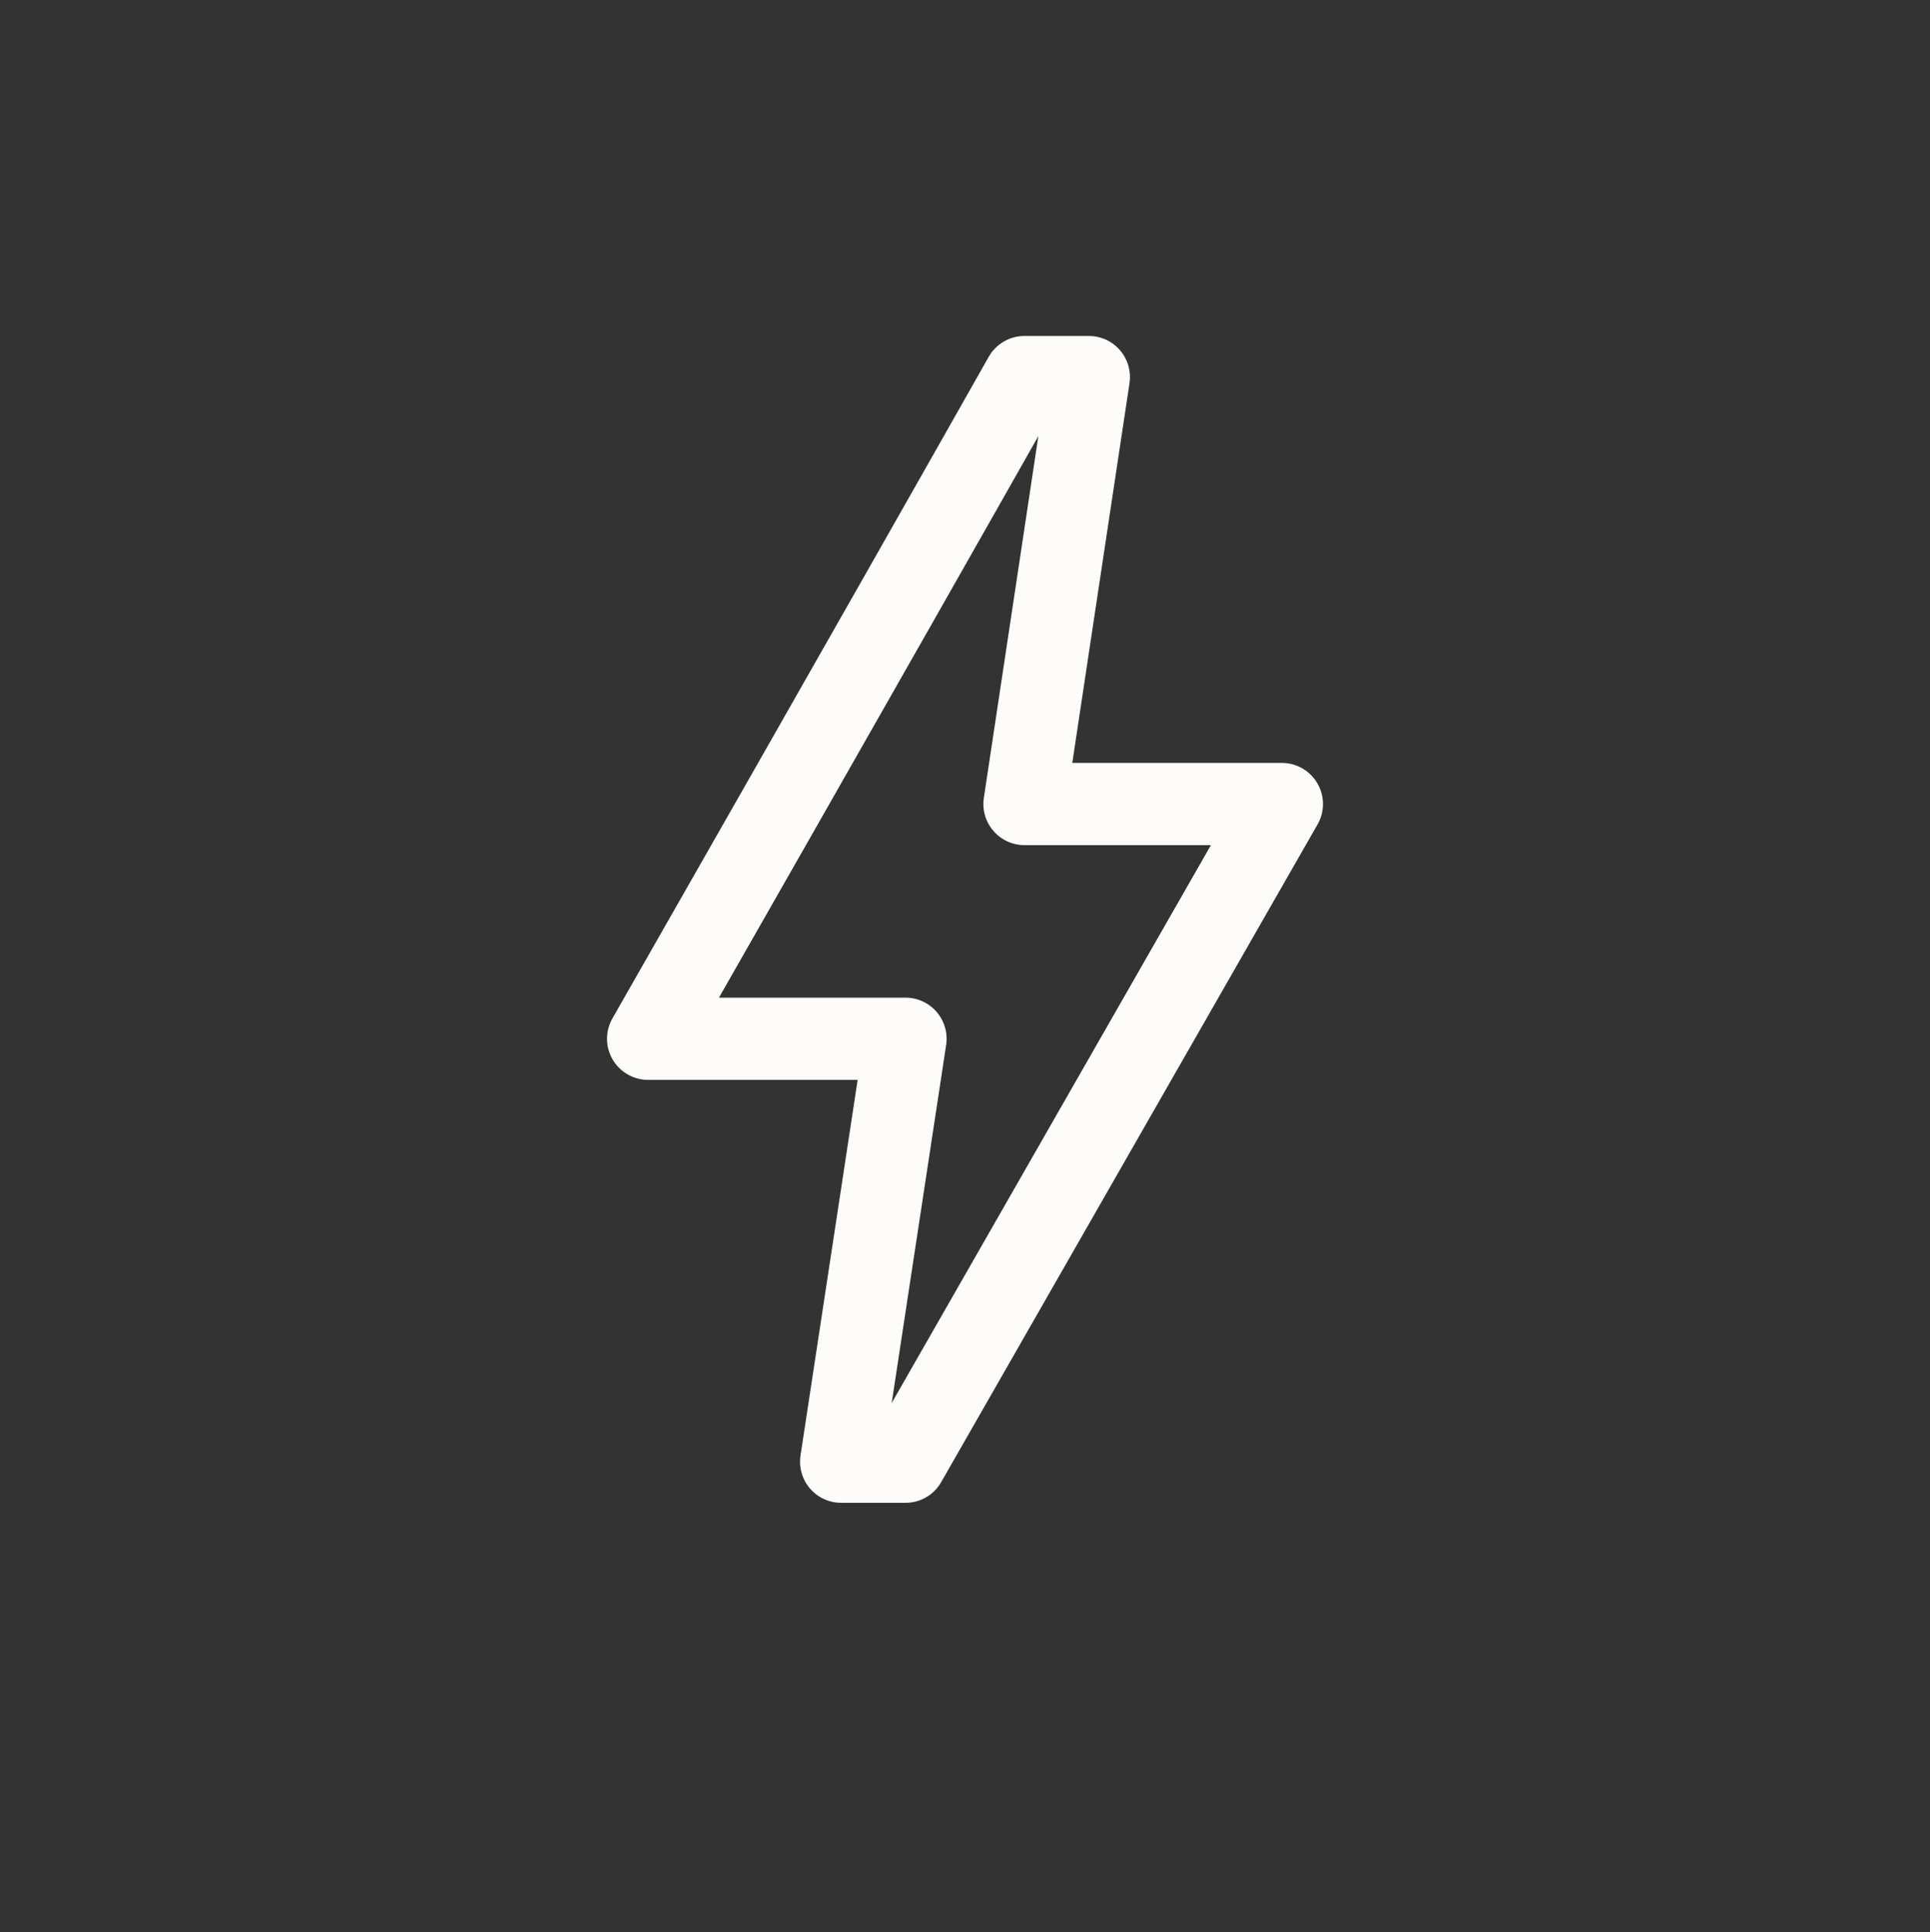
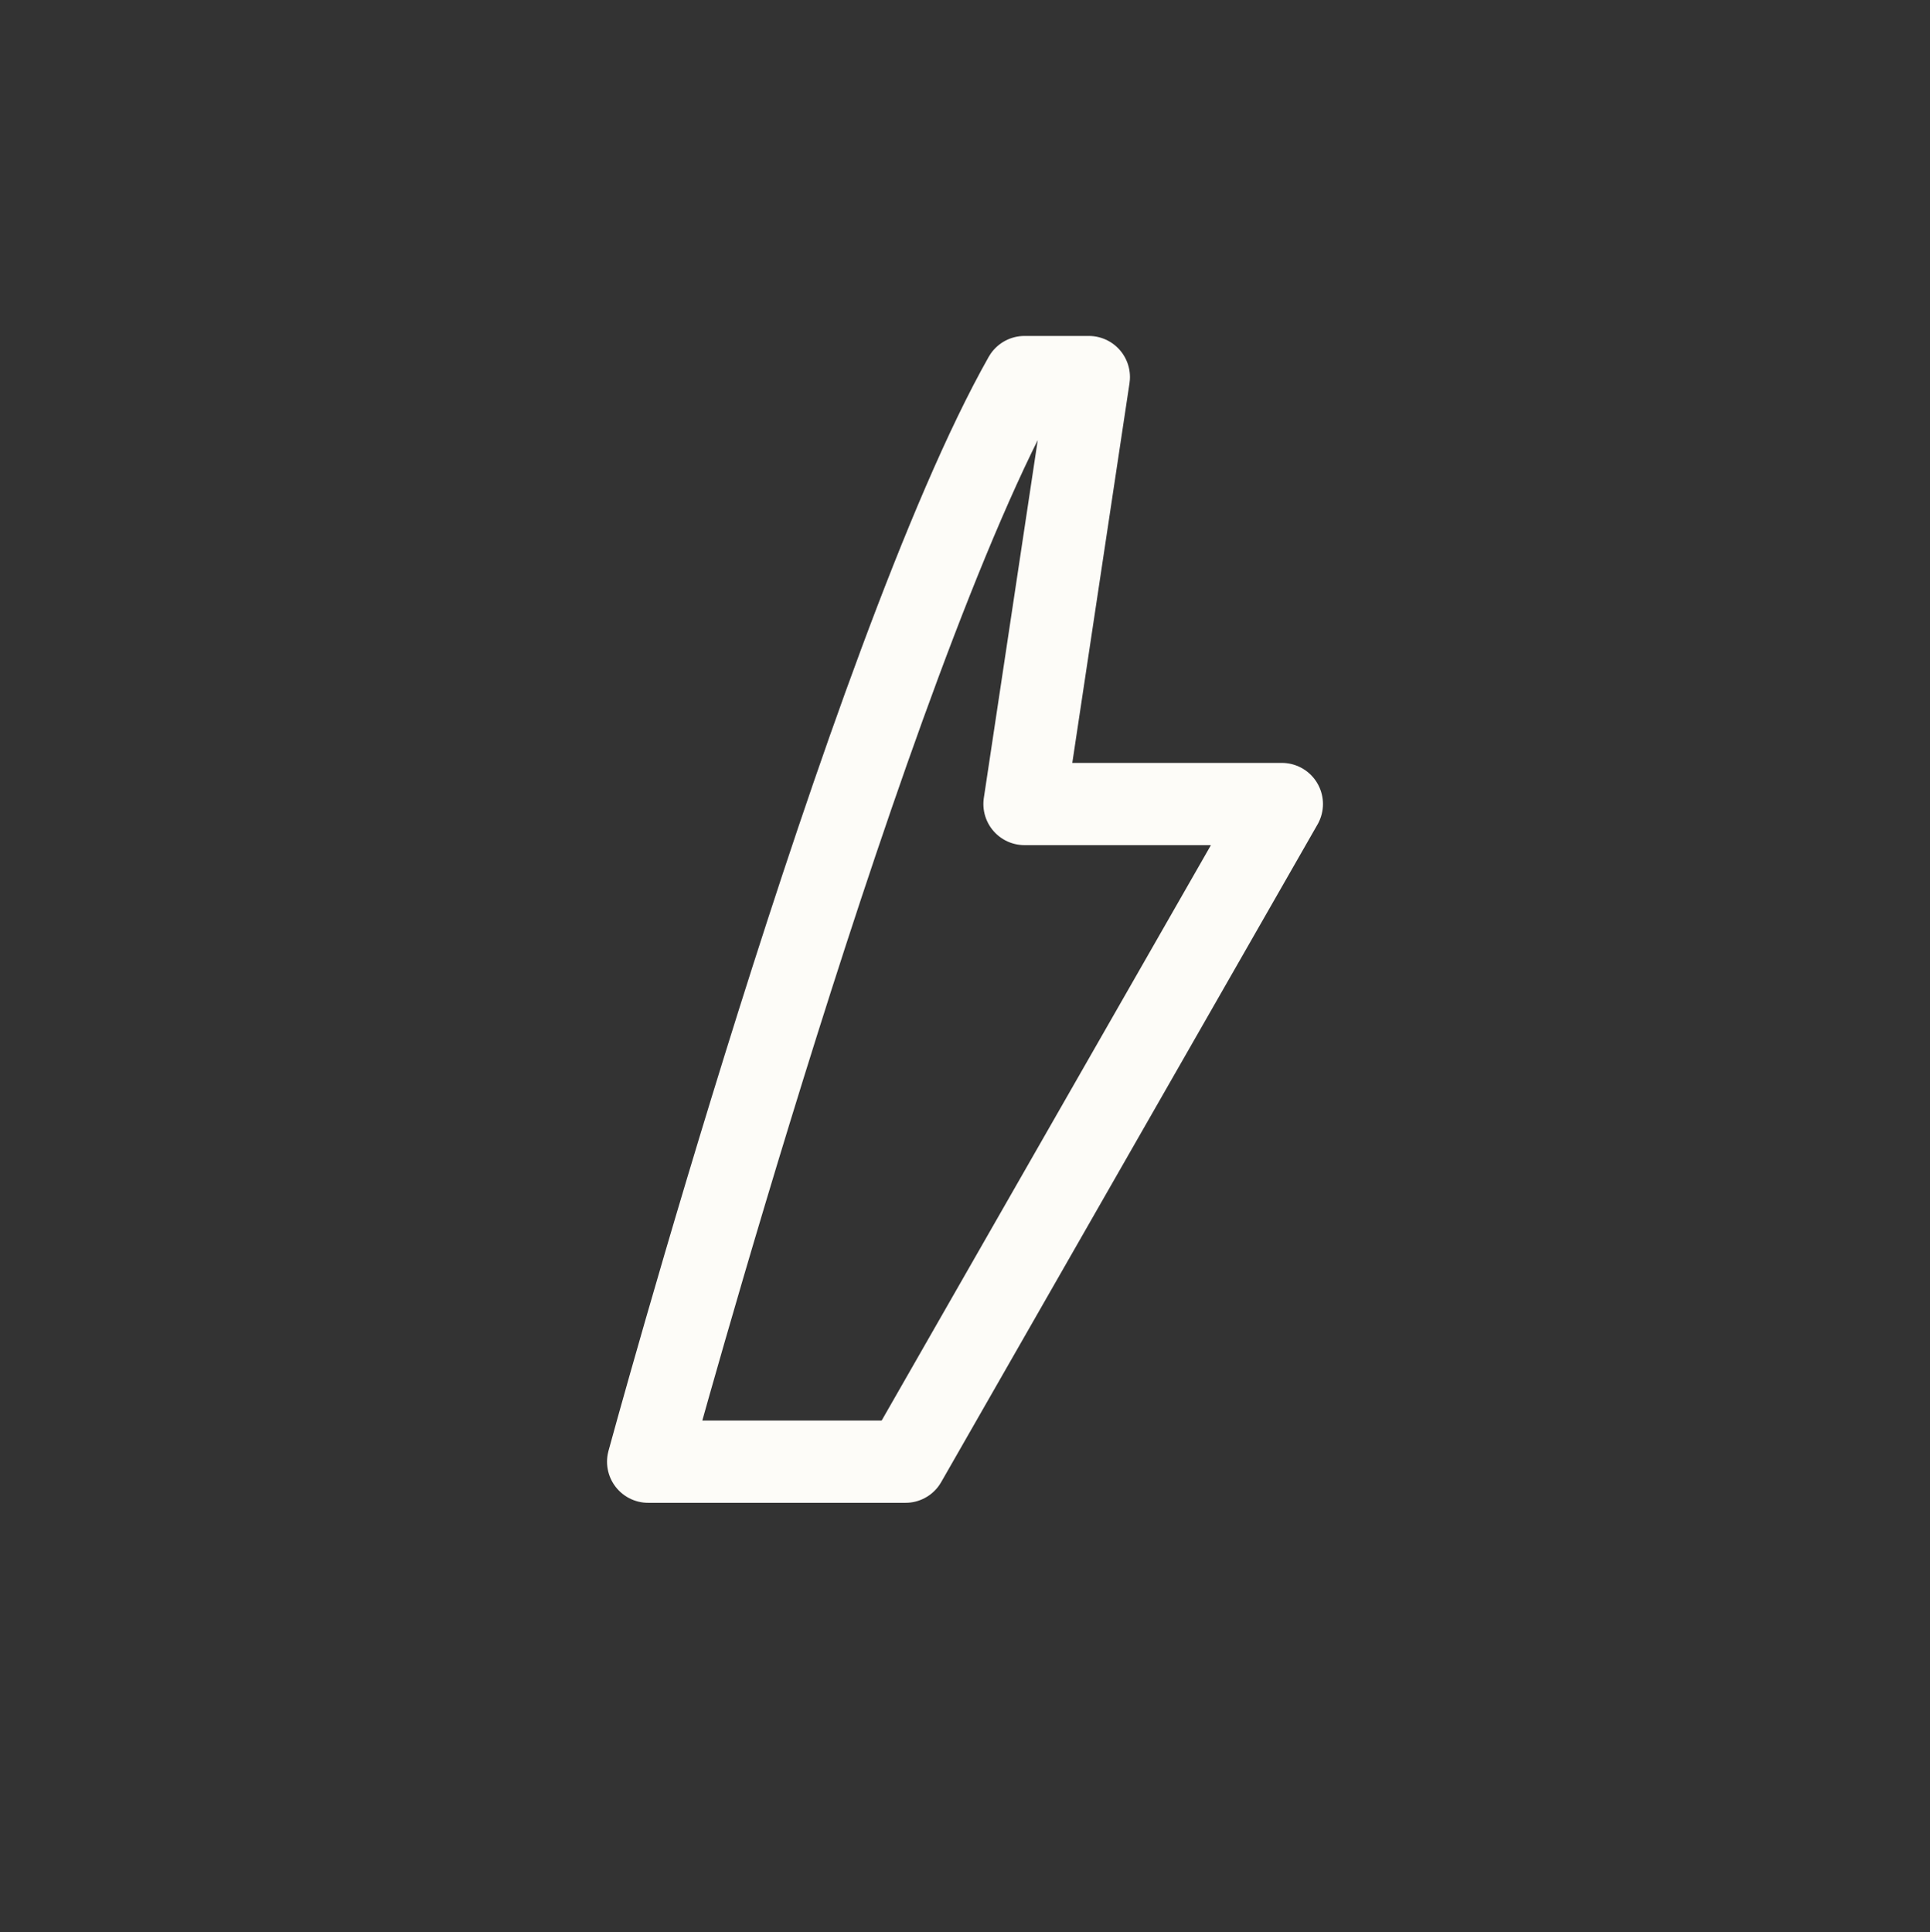
<svg xmlns="http://www.w3.org/2000/svg" id="electric-white" width="46.928" height="46.986" viewBox="0 0 46.928 46.986">
  <rect x="0" y="0" width="46.928" height="46.986" fill="#333333" stroke="none" />
  <g id="Layer_1" data-name="Layer 1">
-     <path id="Path_1112" data-name="Path 1112" d="M46.928,46.986H0V.059L46.928,0Z" fill="none" />
-     <path id="Path_1113" data-name="Path 1113" d="M14.317,31.067H12.753l1.564-10.285H8.06S13.418,11.4,17.211,4.69h1.564L17.211,15.073h6.257Z" transform="translate(7.7 4.48)" fill="none" stroke="#fdfcf8" stroke-linecap="round" stroke-linejoin="round" stroke-width="2" />
+     <path id="Path_1113" data-name="Path 1113" d="M14.317,31.067H12.753H8.06S13.418,11.4,17.211,4.69h1.564L17.211,15.073h6.257Z" transform="translate(7.7 4.48)" fill="none" stroke="#fdfcf8" stroke-linecap="round" stroke-linejoin="round" stroke-width="2" />
  </g>
</svg>